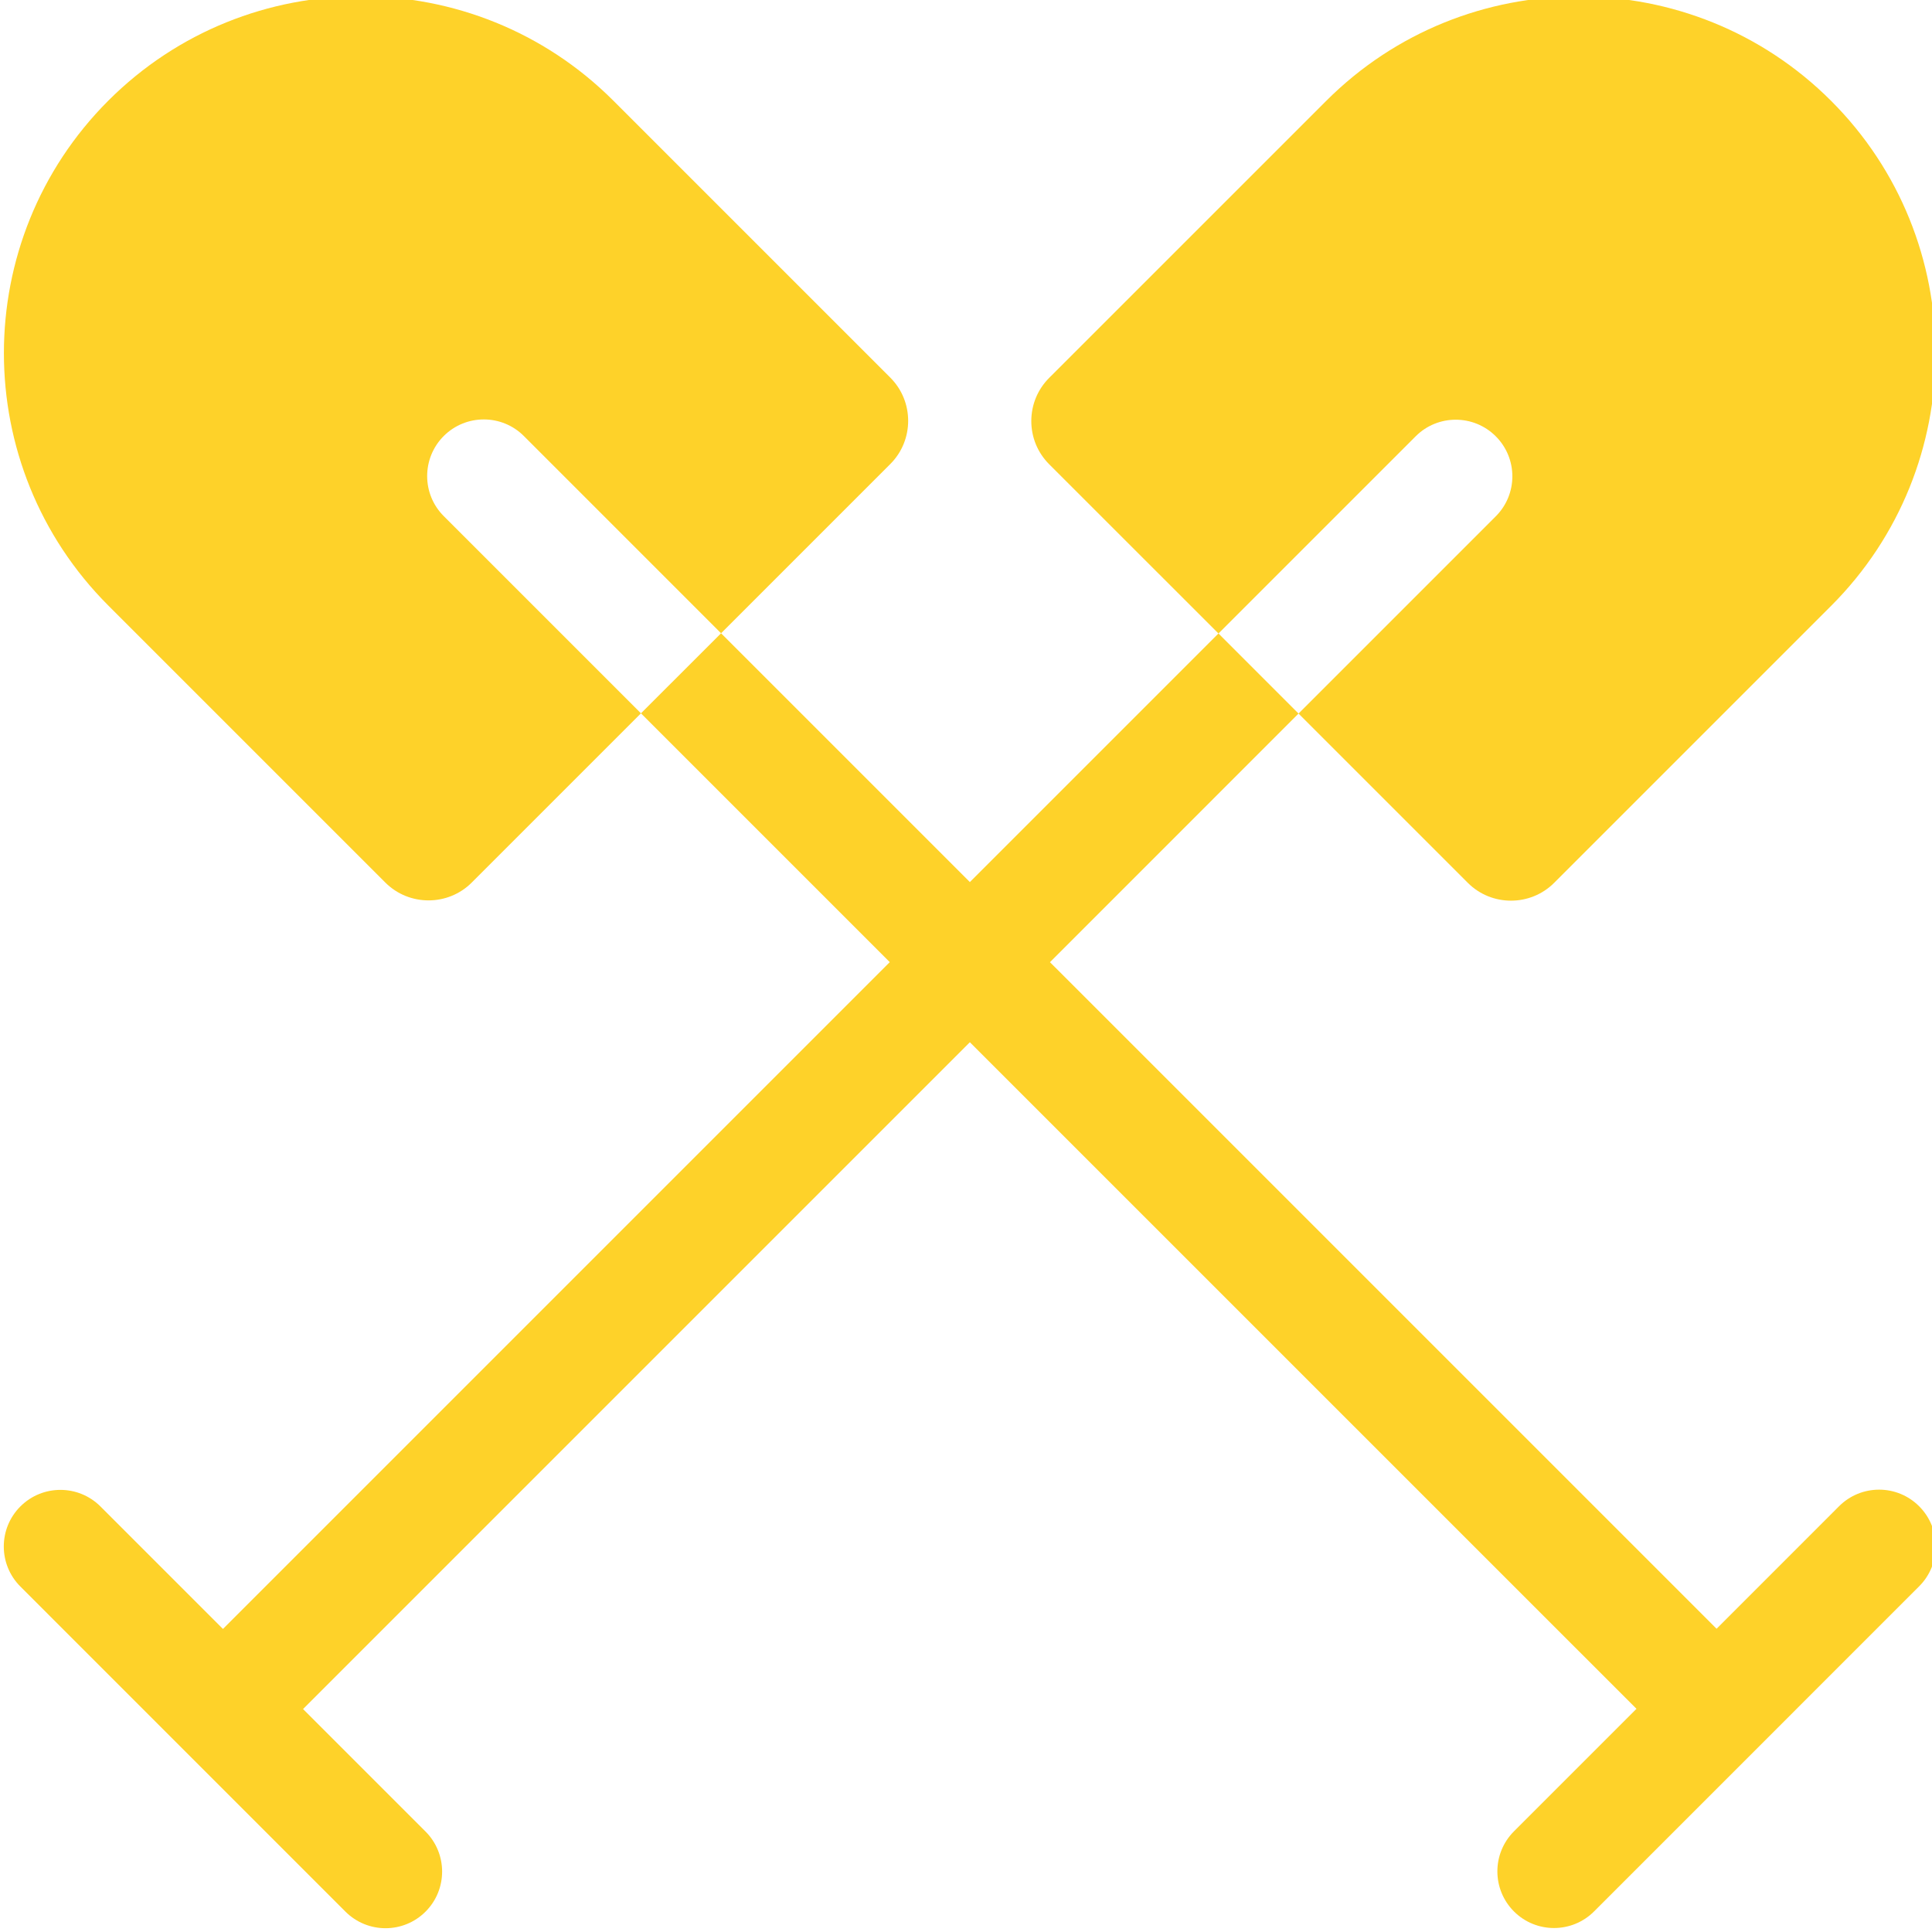
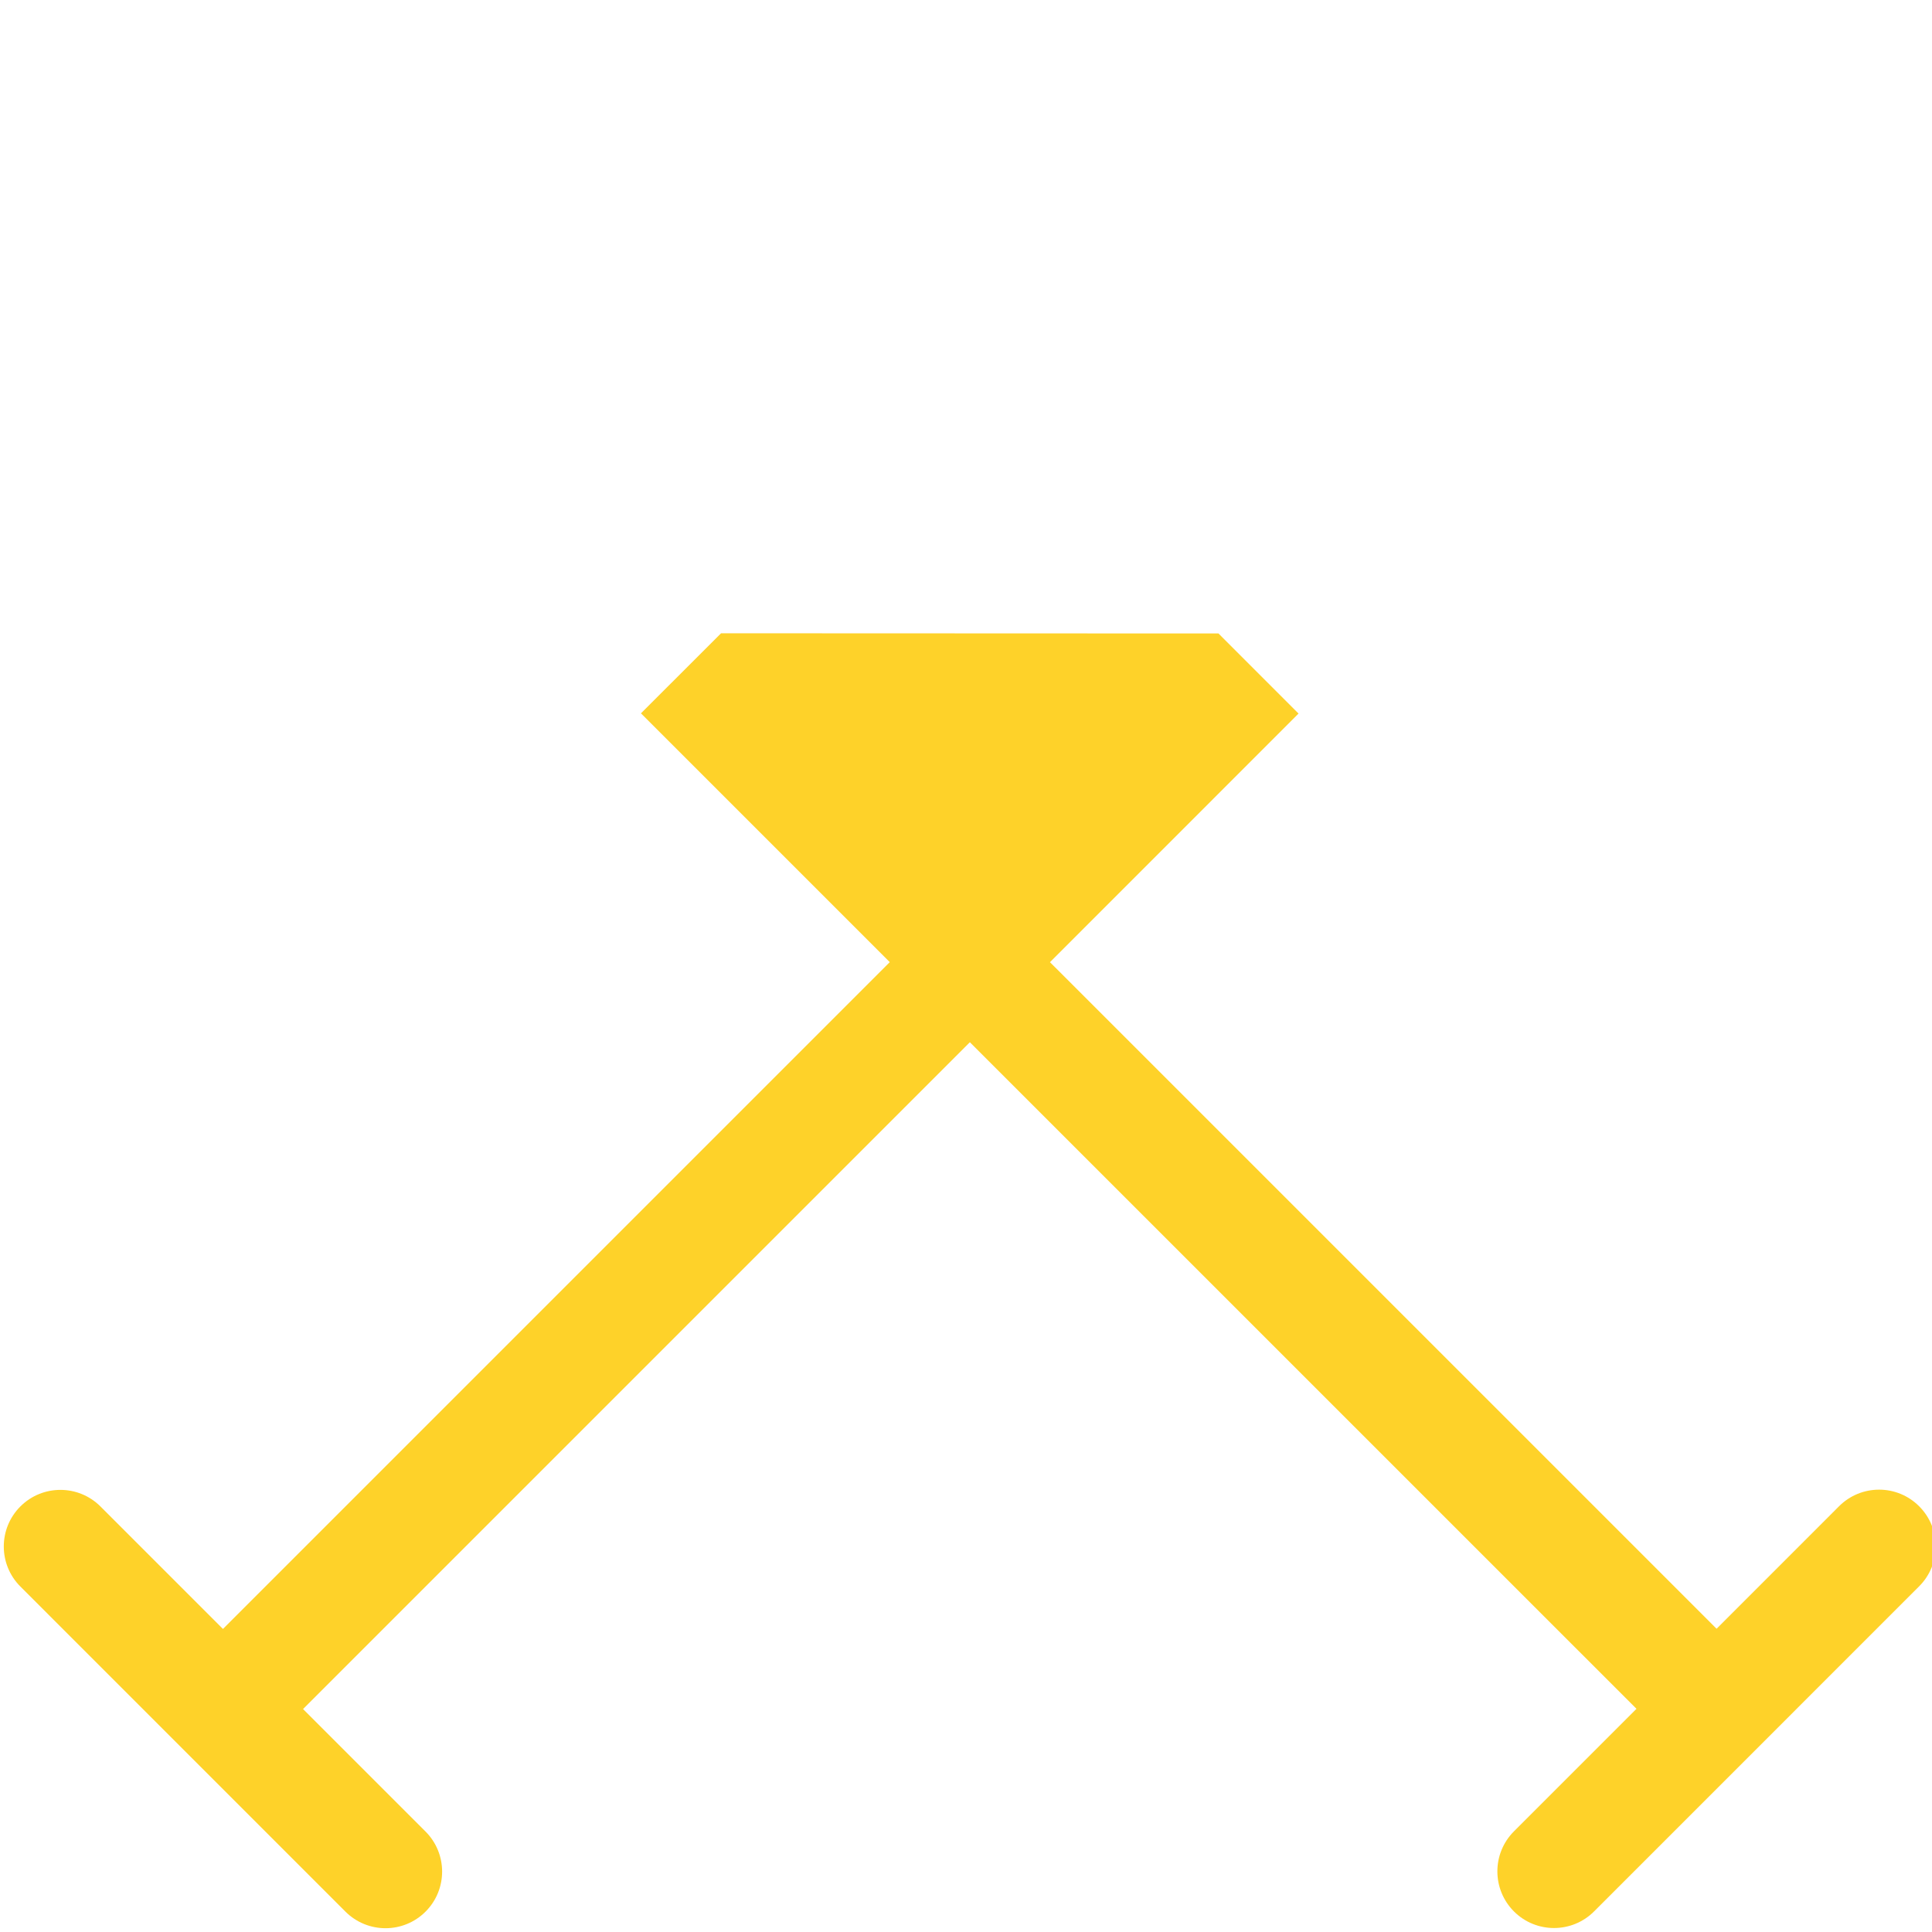
<svg xmlns="http://www.w3.org/2000/svg" width="50" height="50" viewBox="0 0 50 50" fill="none">
  <g clip-path="url(#clip0_92_4022)">
-     <path d="M49.667 38.982C49.095 38.409 48.167 38.409 47.594 38.982L44.425 42.152L27.173 24.901L33.606 18.467L31.534 16.394L25.1 22.828L18.661 16.389L16.588 18.461L23.027 24.9L5.77 42.157L2.6 38.987C2.027 38.415 1.099 38.415 0.527 38.987C-0.045 39.559 -0.045 40.487 0.527 41.059L8.94 49.473C9.227 49.759 9.602 49.902 9.977 49.902C10.352 49.902 10.727 49.759 11.013 49.473C11.585 48.901 11.585 47.973 11.013 47.4L7.843 44.23L25.1 26.973L42.352 44.224L39.181 47.395C38.609 47.967 38.609 48.895 39.181 49.468C39.467 49.754 39.842 49.897 40.217 49.897C40.592 49.897 40.968 49.754 41.254 49.468L49.667 41.054C50.24 40.482 50.24 39.554 49.667 38.982Z" fill="#FED229" />
-     <path d="M11.484 11.284C12.057 10.712 12.985 10.712 13.557 11.284L18.661 16.389L23.042 12.008C23.657 11.392 23.657 10.389 23.041 9.773L15.872 2.604C12.269 -0.998 6.406 -0.998 2.804 2.604C-0.8 6.208 -0.8 12.07 2.804 15.672L9.974 22.842C10.281 23.149 10.686 23.302 11.091 23.302C11.495 23.302 11.9 23.149 12.208 22.841L16.588 18.461L11.484 13.357C10.912 12.785 10.912 11.857 11.484 11.284Z" fill="#FED229" />
-     <path d="M38.71 11.291C39.283 11.863 39.283 12.791 38.71 13.363L33.606 18.467L37.987 22.848C38.295 23.156 38.699 23.309 39.104 23.309C39.508 23.309 39.914 23.156 40.222 22.847L47.39 15.679C50.993 12.075 50.993 6.213 47.39 2.611C43.787 -0.993 37.925 -0.993 34.322 2.611L27.155 9.777C26.855 10.076 26.691 10.473 26.69 10.896C26.69 11.318 26.854 11.716 27.153 12.015L31.534 16.395L36.638 11.291C37.209 10.719 38.138 10.719 38.71 11.291Z" fill="#FED229" />
+     <path d="M49.667 38.982C49.095 38.409 48.167 38.409 47.594 38.982L44.425 42.152L27.173 24.901L33.606 18.467L31.534 16.394L18.661 16.389L16.588 18.461L23.027 24.9L5.77 42.157L2.6 38.987C2.027 38.415 1.099 38.415 0.527 38.987C-0.045 39.559 -0.045 40.487 0.527 41.059L8.94 49.473C9.227 49.759 9.602 49.902 9.977 49.902C10.352 49.902 10.727 49.759 11.013 49.473C11.585 48.901 11.585 47.973 11.013 47.4L7.843 44.23L25.1 26.973L42.352 44.224L39.181 47.395C38.609 47.967 38.609 48.895 39.181 49.468C39.467 49.754 39.842 49.897 40.217 49.897C40.592 49.897 40.968 49.754 41.254 49.468L49.667 41.054C50.24 40.482 50.24 39.554 49.667 38.982Z" fill="#FED229" />
  </g>
  <defs>
    <clipPath id="clip0_92_4022">
      <rect width="50" height="50" fill="white" />
    </clipPath>
  </defs>
</svg>